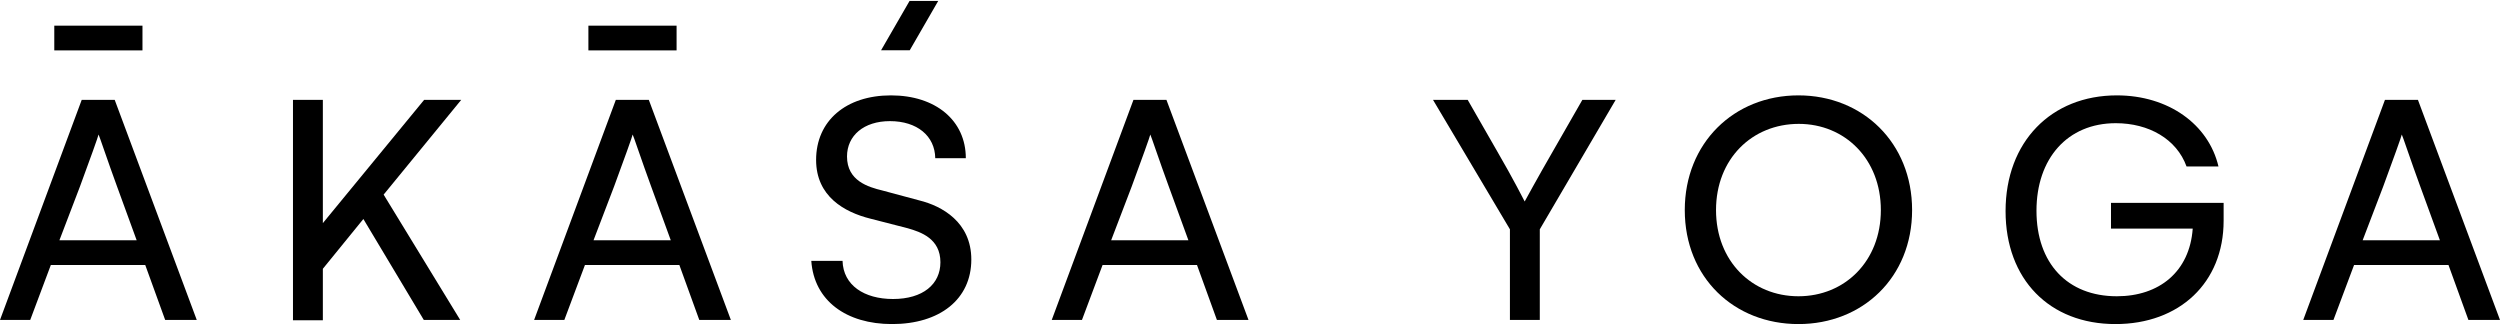
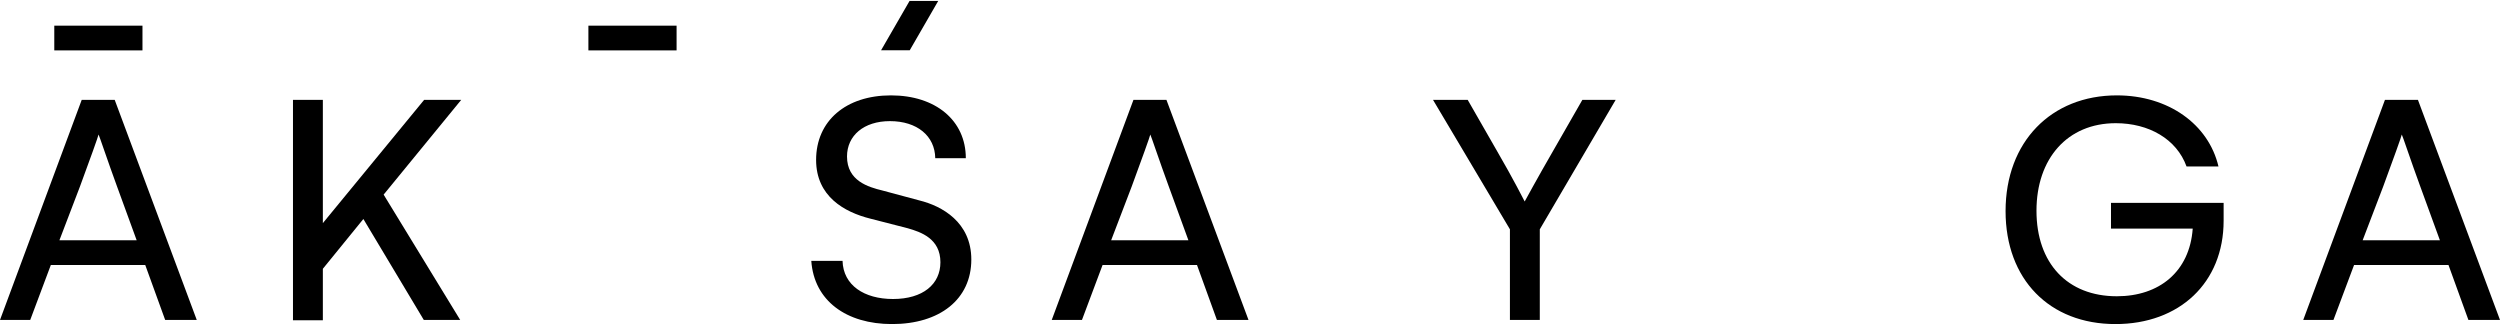
<svg xmlns="http://www.w3.org/2000/svg" width="1134px" height="147px" viewBox="0 0 1134 147" version="1.1">
  <title>Group</title>
  <desc>Created with Sketch.</desc>
  <g id="Page-1" stroke="none" stroke-width="1" fill="none" fill-rule="evenodd">
    <g id="Logo_verticale_nero" transform="translate(-1, -300)" fill="#000000">
      <g id="Group" transform="translate(1, 300.427)">
        <polygon id="Fill-8" points="412.576 2.84217094e-14 425.576 2.84217094e-14 412.665 22.363 399.665 22.363" />
        <path d="M89.252,144.704 L52.025,44.86 L37.071,44.86 L0,144.704 L13.707,144.704 L23.053,119.782 L65.888,119.782 L74.922,144.704 L89.252,144.704 Z M61.993,108.567 L26.947,108.567 L36.293,84.112 C40.342,73.209 44.859,60.592 44.704,60.592 C44.859,60.592 49.065,73.209 52.959,83.801 L61.993,108.567 Z" id="Fill-9" />
        <polygon id="Fill-11" points="209.218 44.86 192.396 44.86 146.445 100.779 146.445 44.86 132.894 44.86 132.894 144.86 146.445 144.86 146.445 121.495 164.825 98.91 192.24 144.704 208.751 144.704 174.016 87.851" />
        <g id="Group-26" transform="translate(242, 42.573)">
-           <path d="M89.524,102.131 L52.297,2.287 L37.343,2.287 L0.272,102.131 L13.979,102.131 L23.325,77.209 L66.16,77.209 L75.194,102.131 L89.524,102.131 Z M62.265,65.994 L27.219,65.994 L36.565,41.539 C40.614,30.636 45.132,18.019 44.976,18.019 C45.132,18.019 49.337,30.636 53.231,41.228 L62.265,65.994 Z" id="Fill-12" />
          <path d="M128.185,29.545 C128.185,46.056 140.958,53.221 152.796,56.18 L169.774,60.542 C175.693,62.255 184.571,65.215 184.571,75.962 C184.571,85.931 176.627,92.629 163.076,92.629 C149.992,92.629 140.49,86.399 140.179,75.339 L126.004,75.339 C127.25,93.408 141.892,104 162.609,104 C184.26,104 198.59,92.785 198.59,74.716 C198.59,57.738 185.194,50.417 175.07,47.925 L158.247,43.408 C151.861,41.85 142.204,39.047 142.204,27.987 C142.204,18.486 149.836,11.944 161.674,11.944 C173.979,11.944 182.079,18.642 182.235,28.766 L196.098,28.766 C196.098,11.632 182.391,0.262 162.141,0.262 C141.736,0.262 128.185,11.788 128.185,29.545" id="Fill-14" />
          <path d="M324.322,102.131 L287.094,2.287 L272.14,2.287 L235.07,102.131 L248.776,102.131 L258.123,77.209 L300.957,77.209 L309.991,102.131 L324.322,102.131 Z M297.062,65.994 L262.017,65.994 L271.363,41.539 C275.411,30.636 279.928,18.019 279.774,18.019 C279.928,18.019 284.135,30.636 288.029,41.228 L297.062,65.994 Z" id="Fill-16" />
          <path d="M408.009,2.287 L442.9,61.01 L442.9,102.131 L456.451,102.131 L456.451,61.01 L490.875,2.287 L475.766,2.287 L462.37,25.651 C455.517,37.489 449.598,48.393 449.598,48.393 C449.598,48.393 444.302,37.957 437.137,25.651 L423.741,2.287 L408.009,2.287 Z" id="Fill-18" />
-           <path d="M625.329,52.287 C625.329,21.757 602.899,0.262 573.771,0.262 C544.488,0.262 522.214,21.913 522.214,52.287 C522.214,82.972 544.644,104 573.771,104 C602.899,104 625.329,82.817 625.329,52.287 M611.155,52.287 C611.155,75.496 594.799,91.384 573.771,91.384 C552.743,91.384 536.388,75.496 536.388,52.287 C536.388,29.078 552.743,13.19 573.927,13.19 C594.799,13.19 611.155,29.078 611.155,52.287" id="Fill-20" />
-           <path d="M715.546,49.016 L715.546,60.698 L752.618,60.698 C751.216,80.324 737.353,91.384 718.194,91.384 C695.764,91.384 681.745,76.43 681.745,52.599 C681.745,28.923 695.764,12.879 717.727,12.879 C732.68,12.879 745.297,20.044 749.814,32.505 L764.3,32.505 C759.783,13.346 741.559,0.262 718.194,0.262 C688.443,0.262 667.727,21.29 667.727,52.754 C667.727,83.751 687.664,104 717.571,104 C746.543,104 766.636,85.309 766.636,57.116 L766.636,49.016 L715.546,49.016 Z" id="Fill-22" />
+           <path d="M715.546,49.016 L715.546,60.698 L752.618,60.698 C751.216,80.324 737.353,91.384 718.194,91.384 C695.764,91.384 681.745,76.43 681.745,52.599 C681.745,28.923 695.764,12.879 717.727,12.879 C732.68,12.879 745.297,20.044 749.814,32.505 L764.3,32.505 C759.783,13.346 741.559,0.262 718.194,0.262 C688.443,0.262 667.727,21.29 667.727,52.754 C667.727,83.751 687.664,104 717.571,104 C746.543,104 766.636,85.309 766.636,57.116 L766.636,49.016 Z" id="Fill-22" />
          <path d="M892,102.131 L854.773,2.287 L839.819,2.287 L802.748,102.131 L816.455,102.131 L825.801,77.209 L868.636,77.209 L877.67,102.131 L892,102.131 Z M864.741,65.994 L829.695,65.994 L839.041,41.539 C843.09,30.636 847.608,18.019 847.452,18.019 C847.608,18.019 851.813,30.636 855.707,41.228 L864.741,65.994 Z" id="Fill-24" />
        </g>
        <polygon id="Fill-27" points="24.626 22.43 64.626 22.43 64.626 11.215 24.626 11.215" />
        <polygon id="Fill-28" points="266.898 22.43 306.898 22.43 306.898 11.215 266.898 11.215" />
      </g>
    </g>
  </g>
</svg>